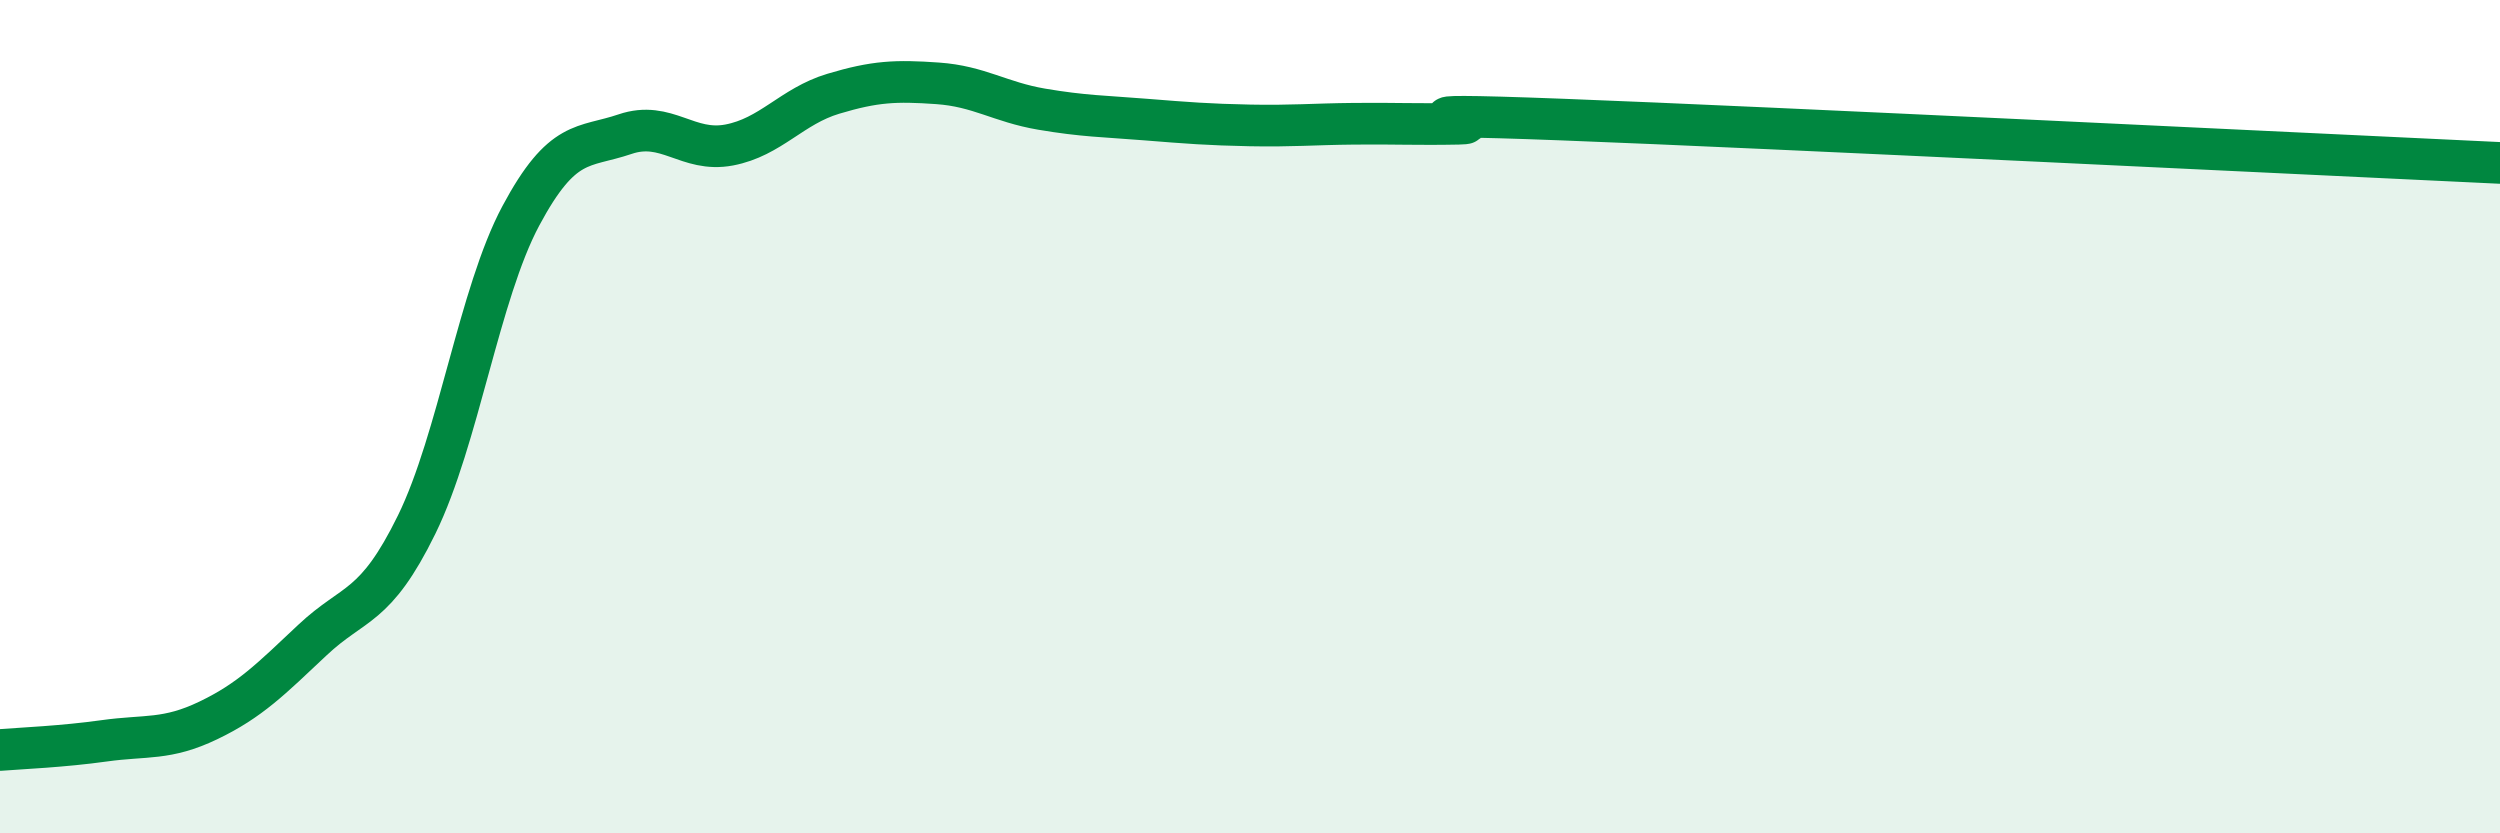
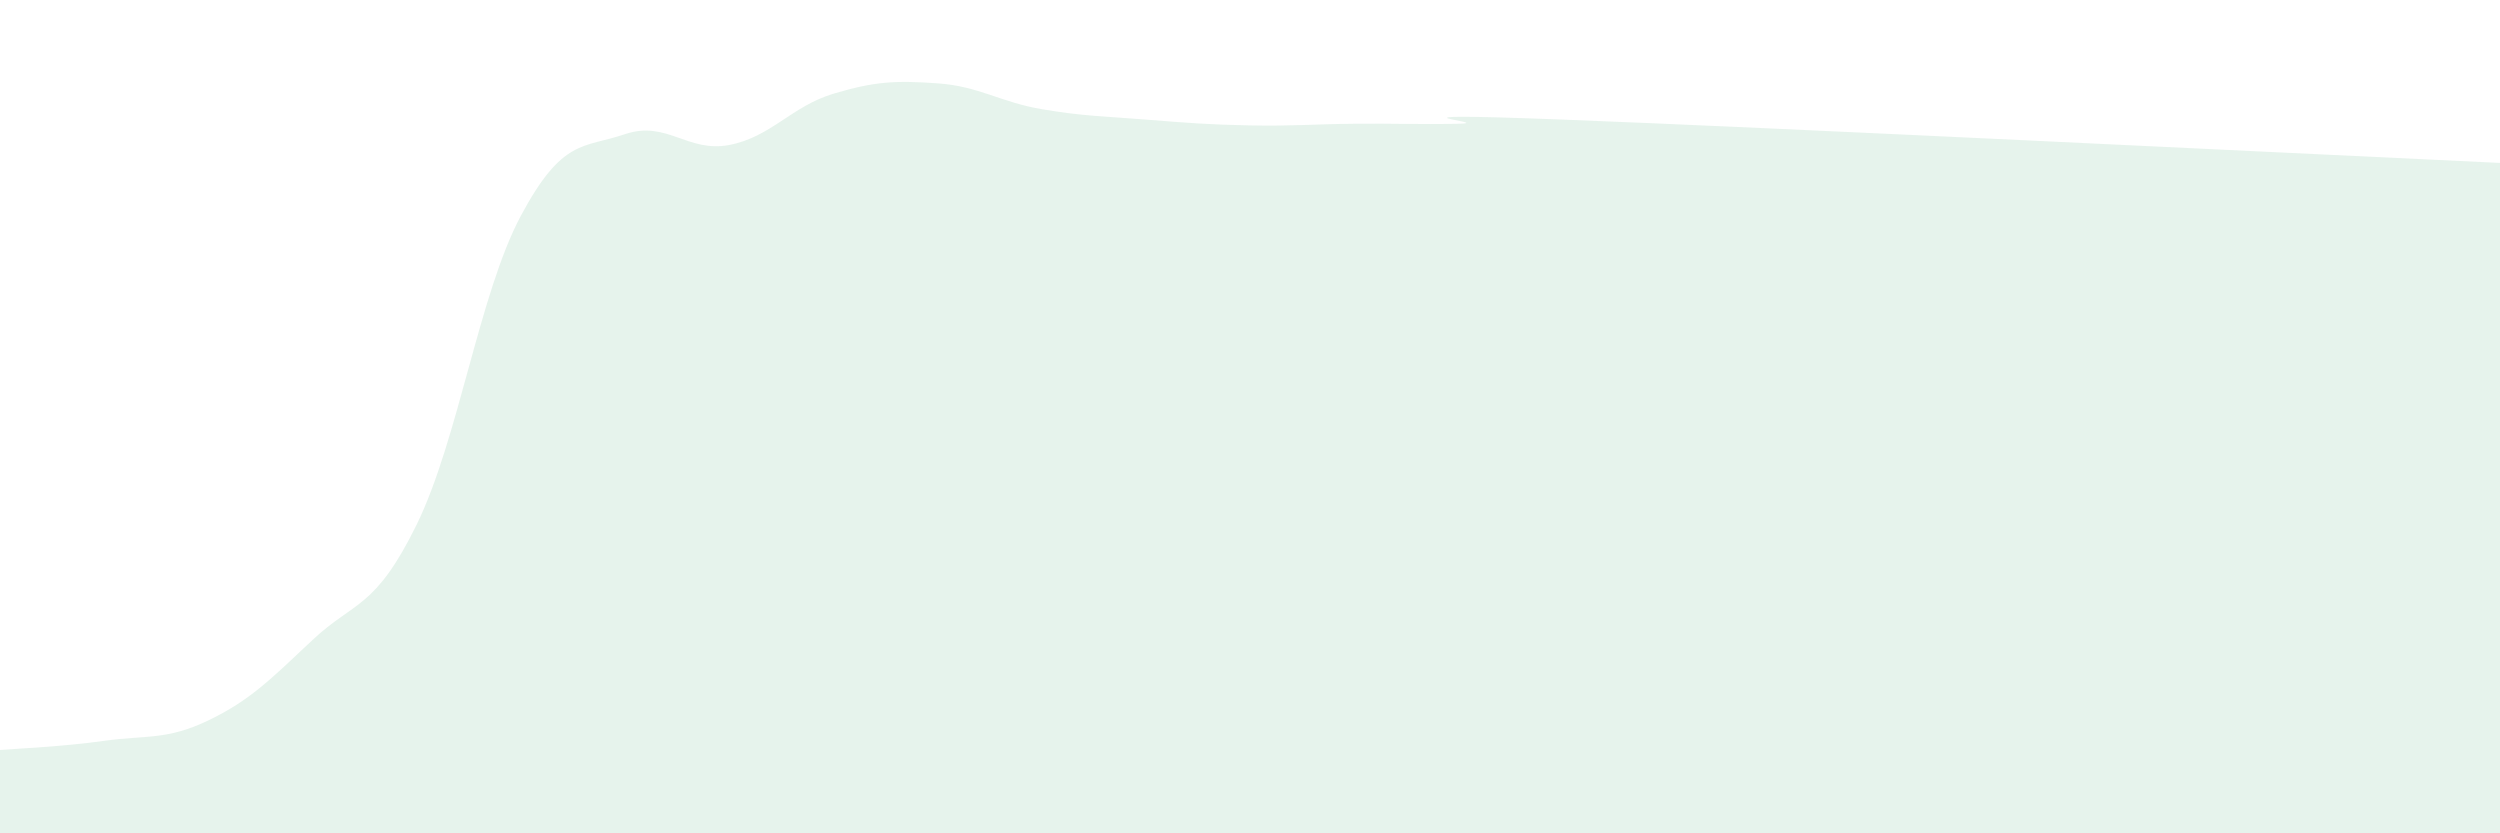
<svg xmlns="http://www.w3.org/2000/svg" width="60" height="20" viewBox="0 0 60 20">
  <path d="M 0,18 C 0.5,17.96 1.5,17.92 2.5,17.78 C 3.5,17.64 4,17.77 5,17.29 C 6,16.81 6.5,16.3 7.5,15.36 C 8.5,14.42 9,14.63 10,12.59 C 11,10.55 11.5,7.05 12.5,5.18 C 13.5,3.31 14,3.56 15,3.22 C 16,2.88 16.5,3.67 17.5,3.48 C 18.5,3.29 19,2.55 20,2.25 C 21,1.95 21.5,1.93 22.5,2 C 23.5,2.07 24,2.45 25,2.62 C 26,2.79 26.5,2.79 27.5,2.87 C 28.5,2.95 29,2.99 30,3.01 C 31,3.03 31.5,2.98 32.5,2.97 C 33.5,2.96 34,2.99 35,2.97 C 36,2.95 32.5,2.68 37.5,2.87 C 42.5,3.06 55.5,3.7 60,3.91L60 20L0 20Z" fill="#008740" opacity="0.1" stroke-linecap="round" stroke-linejoin="round" />
-   <path d="M 0,18 C 0.5,17.96 1.5,17.92 2.5,17.78 C 3.5,17.64 4,17.77 5,17.29 C 6,16.81 6.5,16.3 7.5,15.36 C 8.5,14.42 9,14.63 10,12.59 C 11,10.55 11.5,7.05 12.5,5.18 C 13.5,3.31 14,3.56 15,3.22 C 16,2.88 16.5,3.67 17.5,3.48 C 18.5,3.29 19,2.55 20,2.25 C 21,1.95 21.5,1.93 22.5,2 C 23.5,2.07 24,2.45 25,2.62 C 26,2.79 26.5,2.79 27.5,2.87 C 28.5,2.95 29,2.99 30,3.01 C 31,3.03 31.5,2.98 32.5,2.97 C 33.5,2.96 34,2.99 35,2.97 C 36,2.95 32.5,2.68 37.5,2.87 C 42.5,3.06 55.5,3.7 60,3.91" stroke="#008740" stroke-width="1" fill="none" stroke-linecap="round" stroke-linejoin="round" />
</svg>